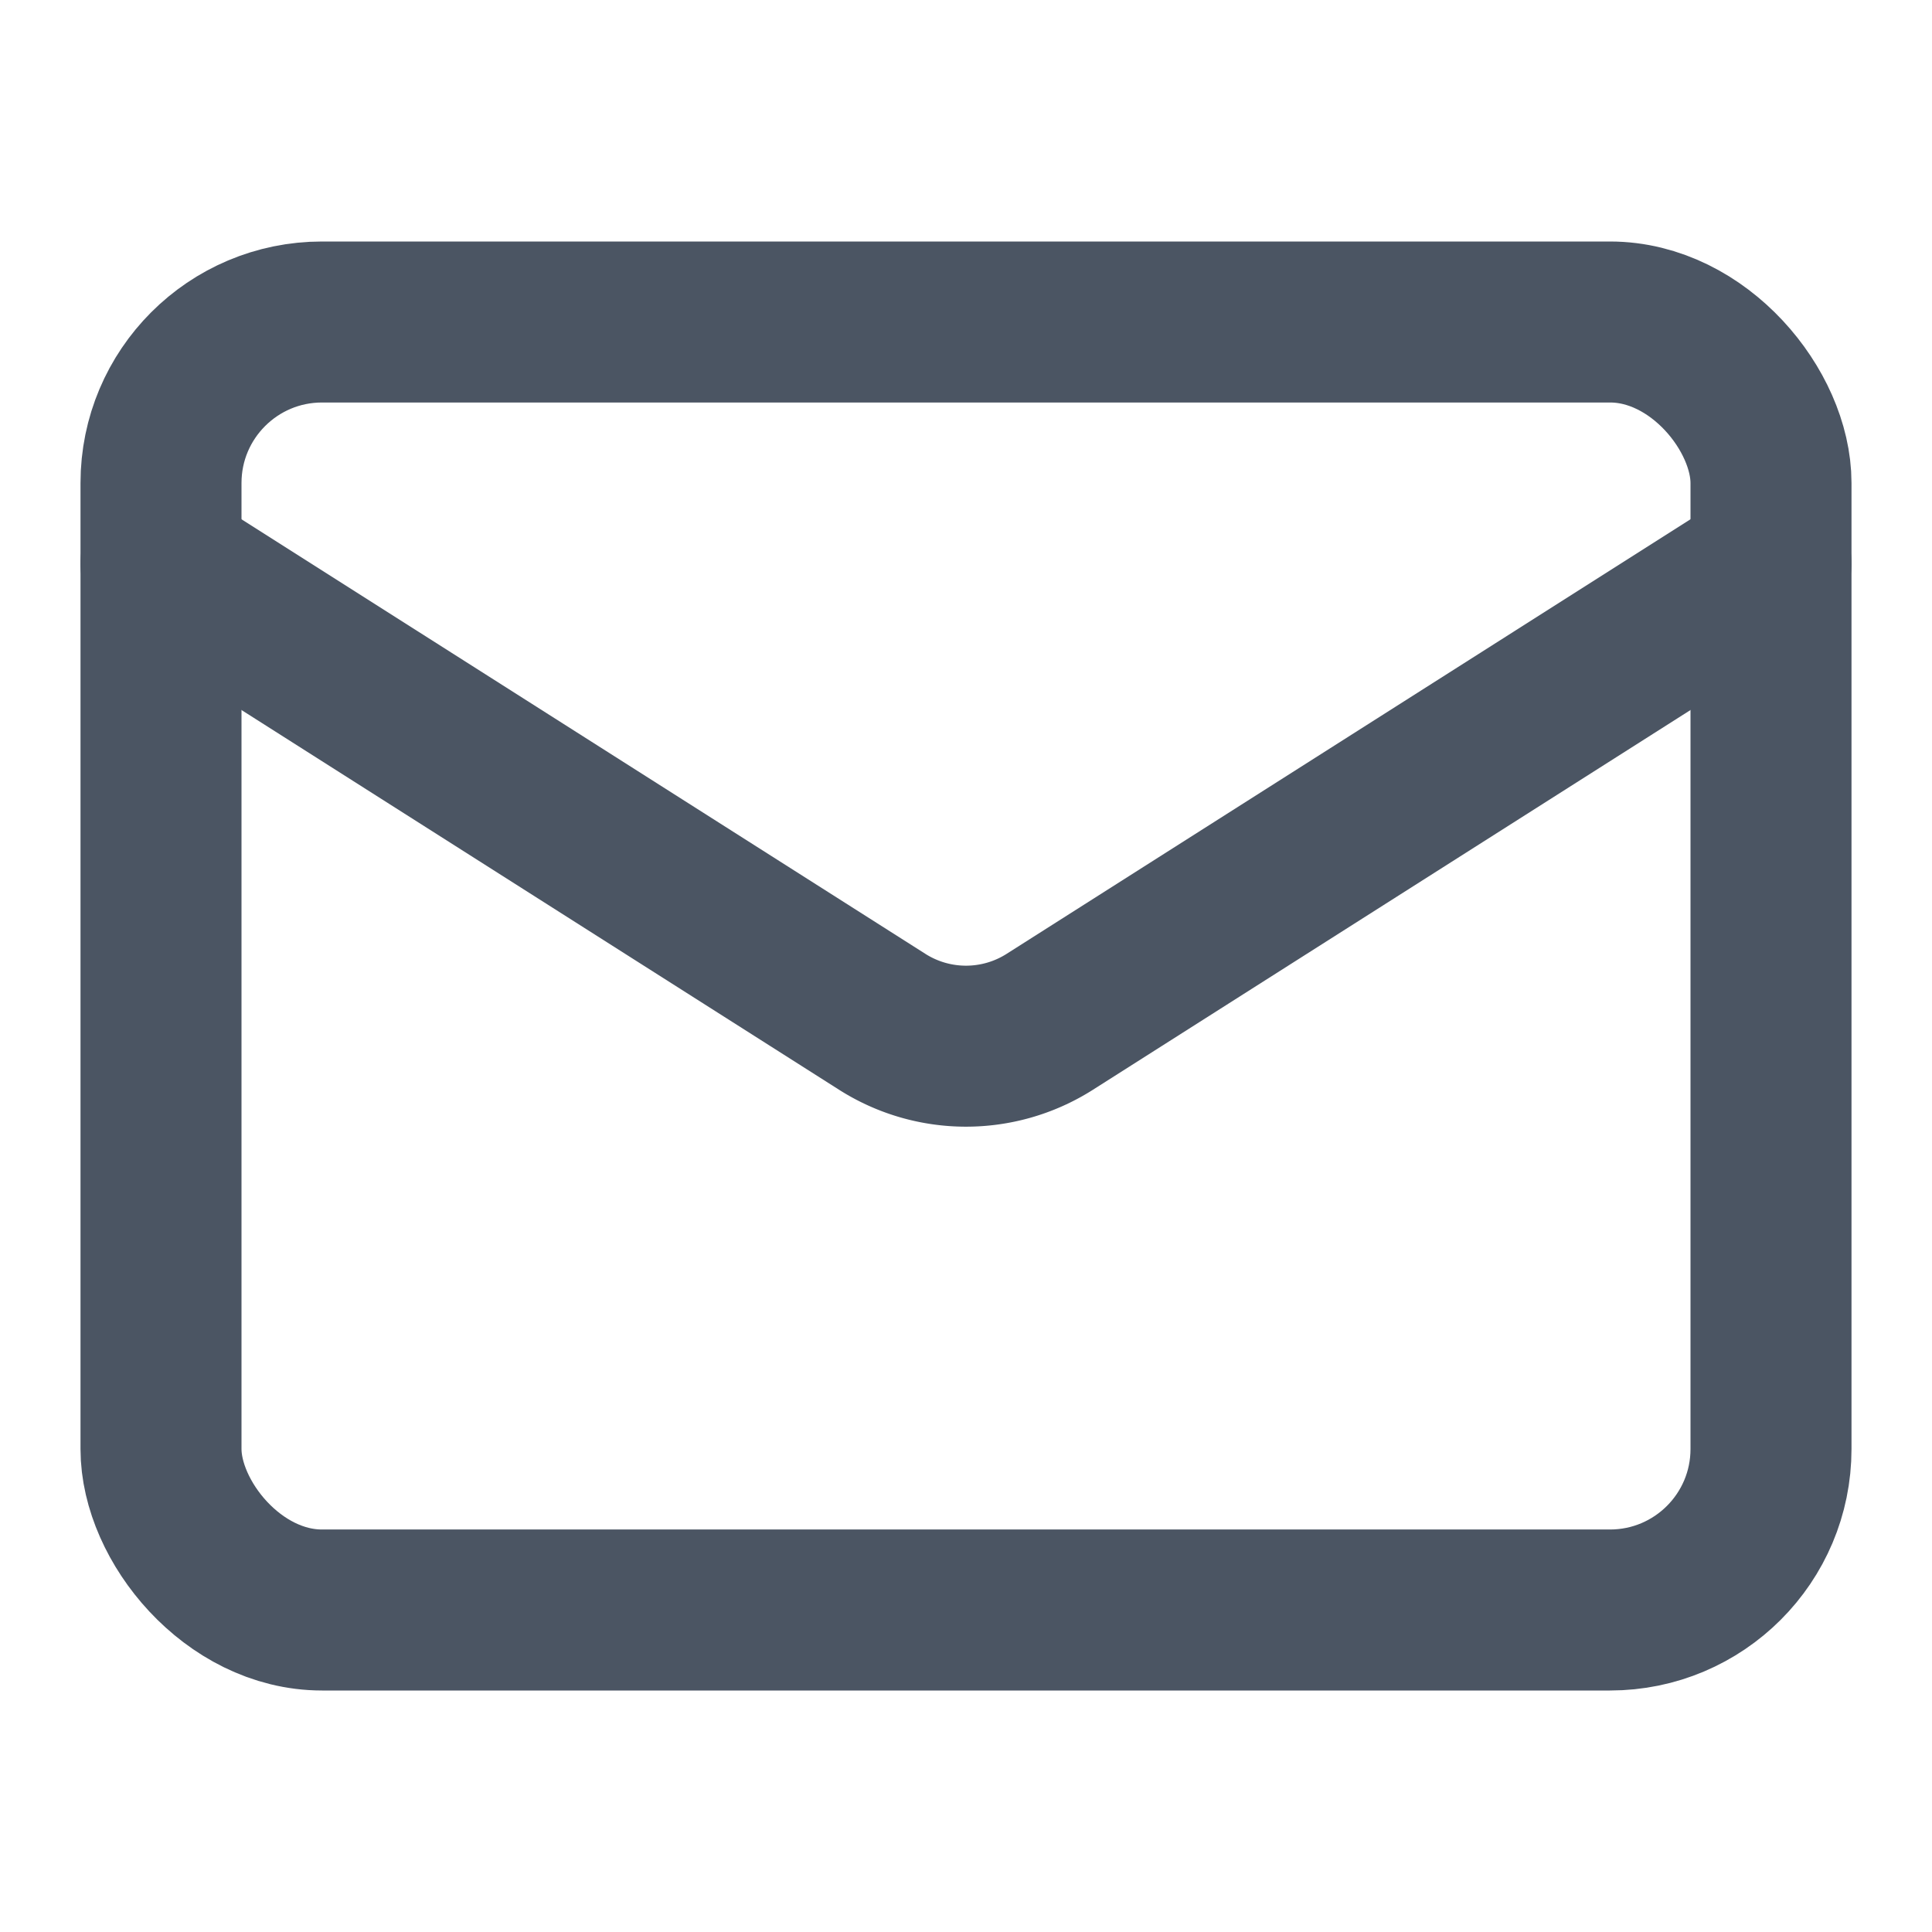
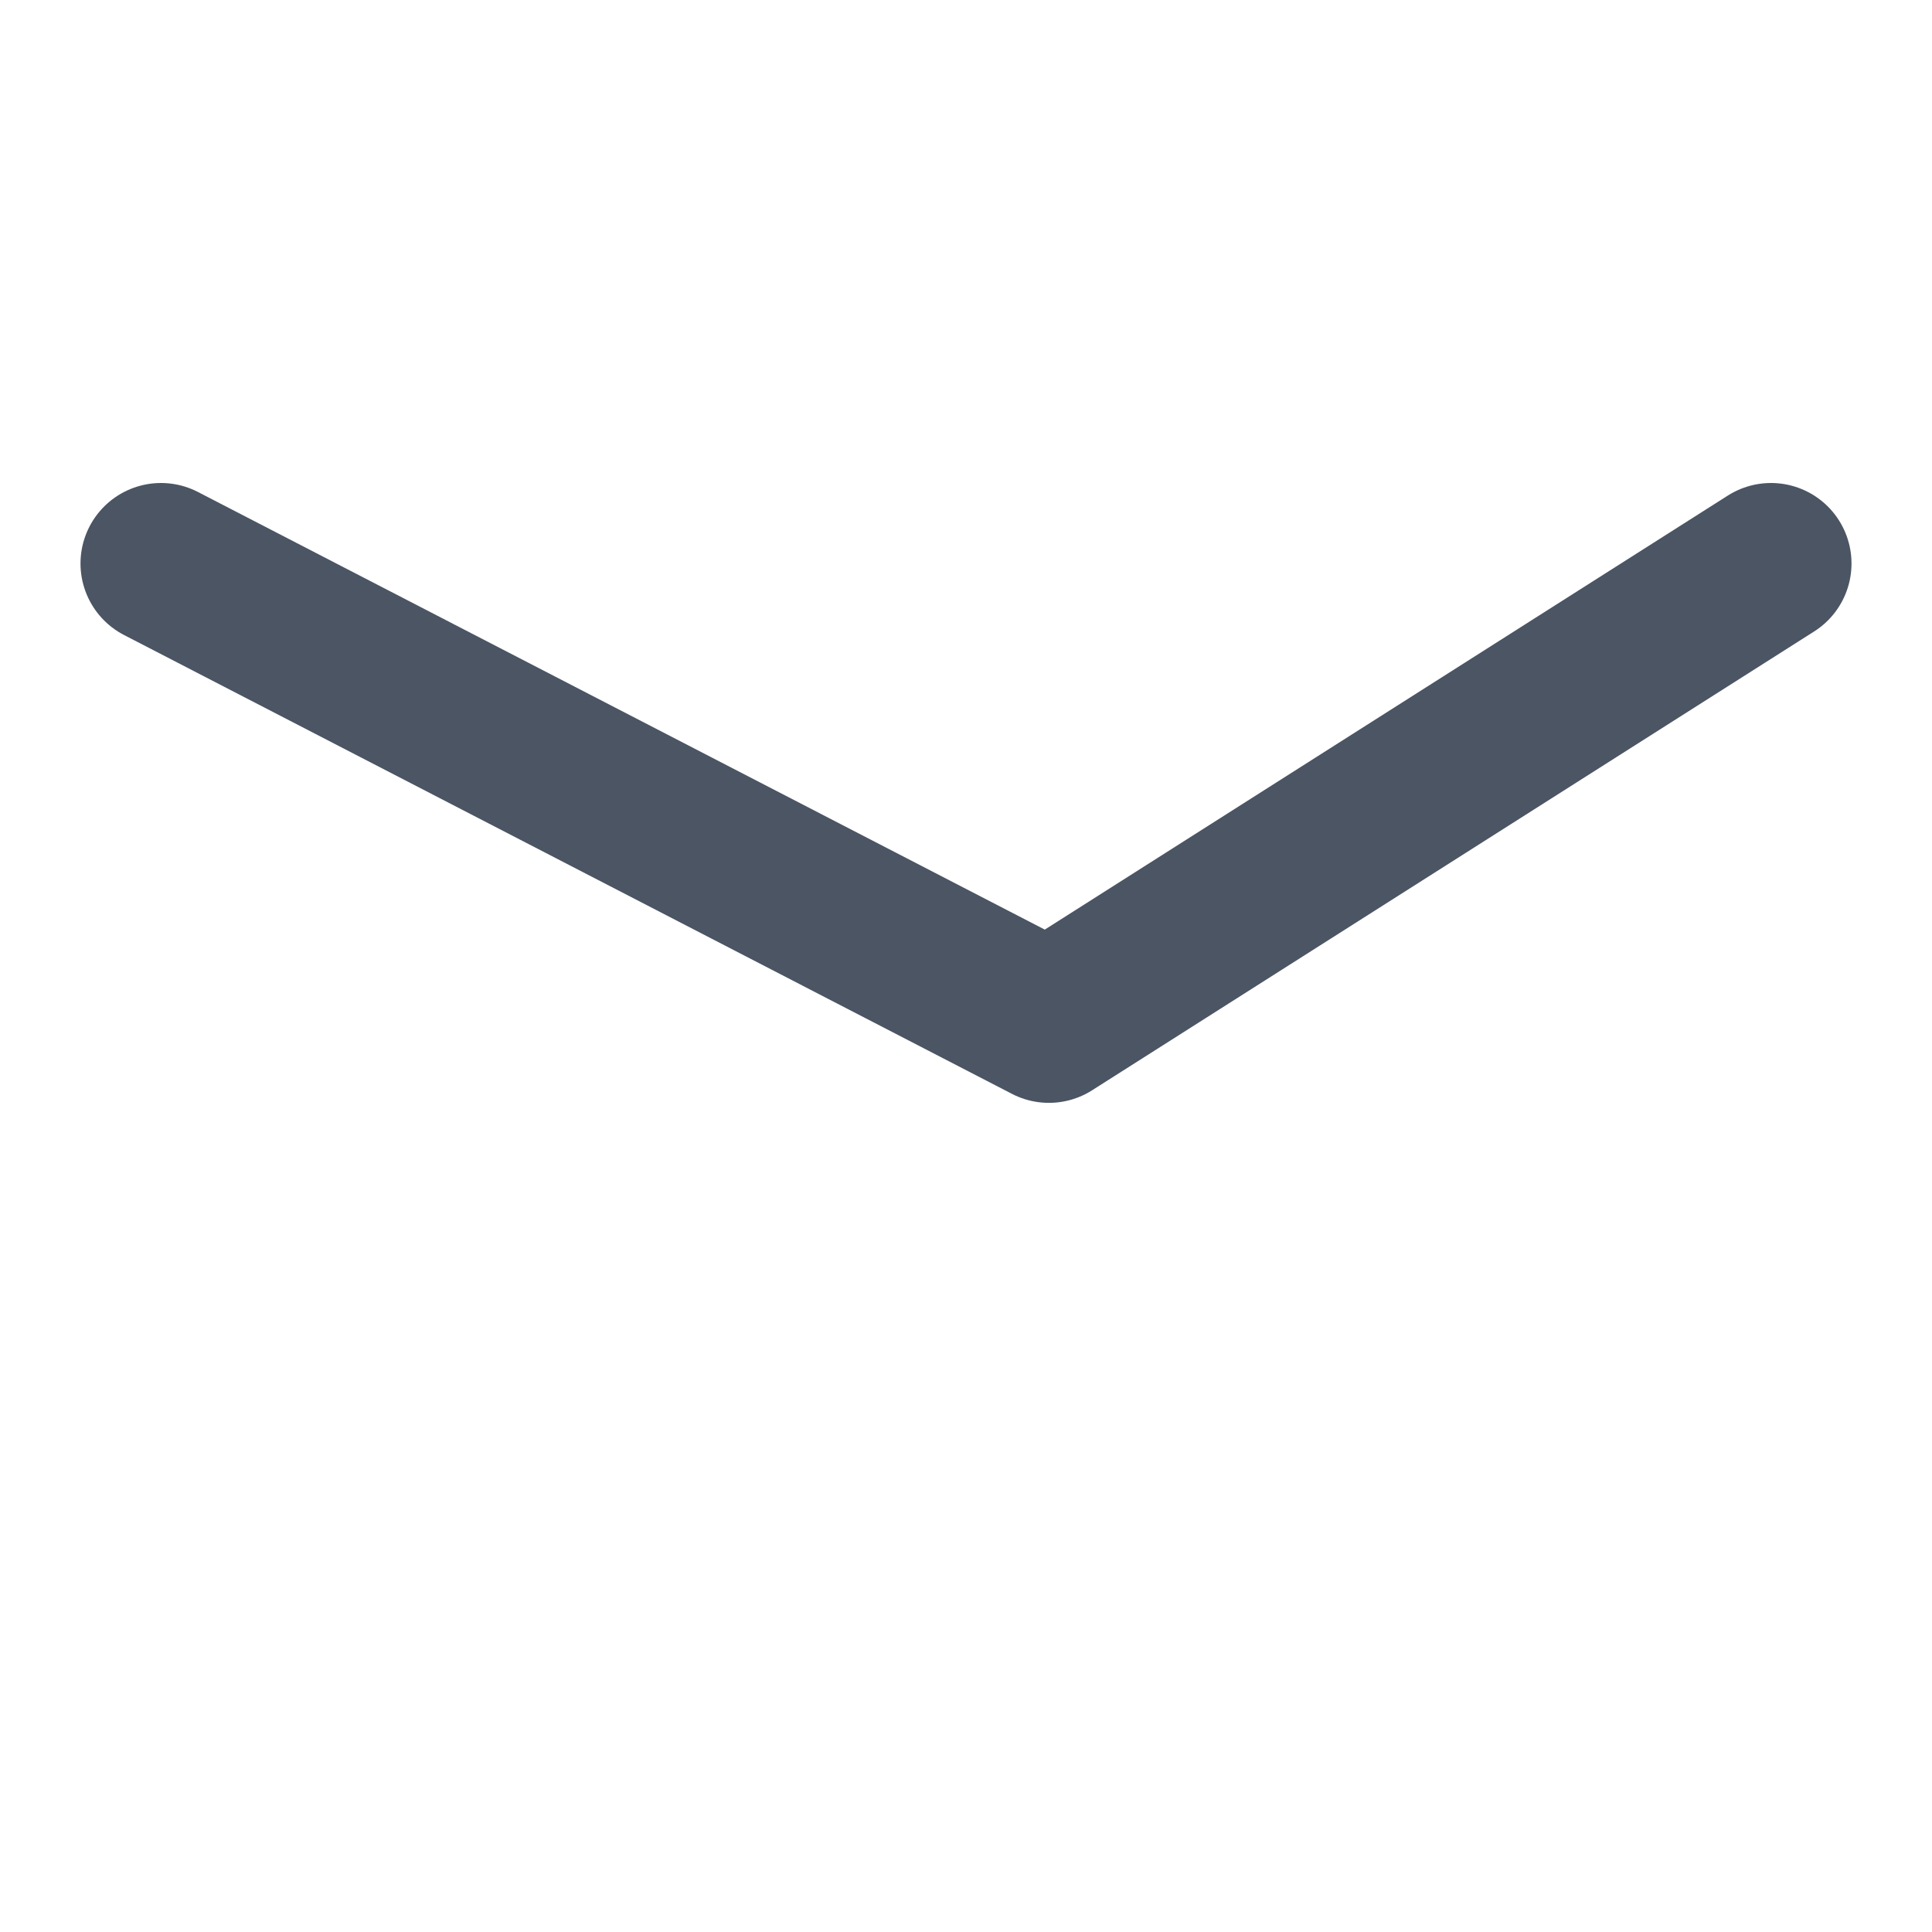
<svg xmlns="http://www.w3.org/2000/svg" width="24" height="24" viewBox="0 0 24 24" fill="none" stroke="#4B5563" stroke-width="2" stroke-linecap="round" stroke-linejoin="round" class="lucide lucide-mail h-4 w-4" data-lov-id="src/pages/Contact.tsx:223:22" data-lov-name="Mail" data-component-path="src/pages/Contact.tsx" data-component-line="223" data-component-file="Contact.tsx" data-component-name="Mail" data-component-content="%7B%22className%22%3A%22h-4%20w-4%22%7D">
-   <rect width="20" height="16" x="2" y="4" rx="2" />
-   <path d="m22 7-8.97 5.7a1.94 1.94 0 0 1-2.06 0L2 7" />
+   <path d="m22 7-8.97 5.7L2 7" />
</svg>